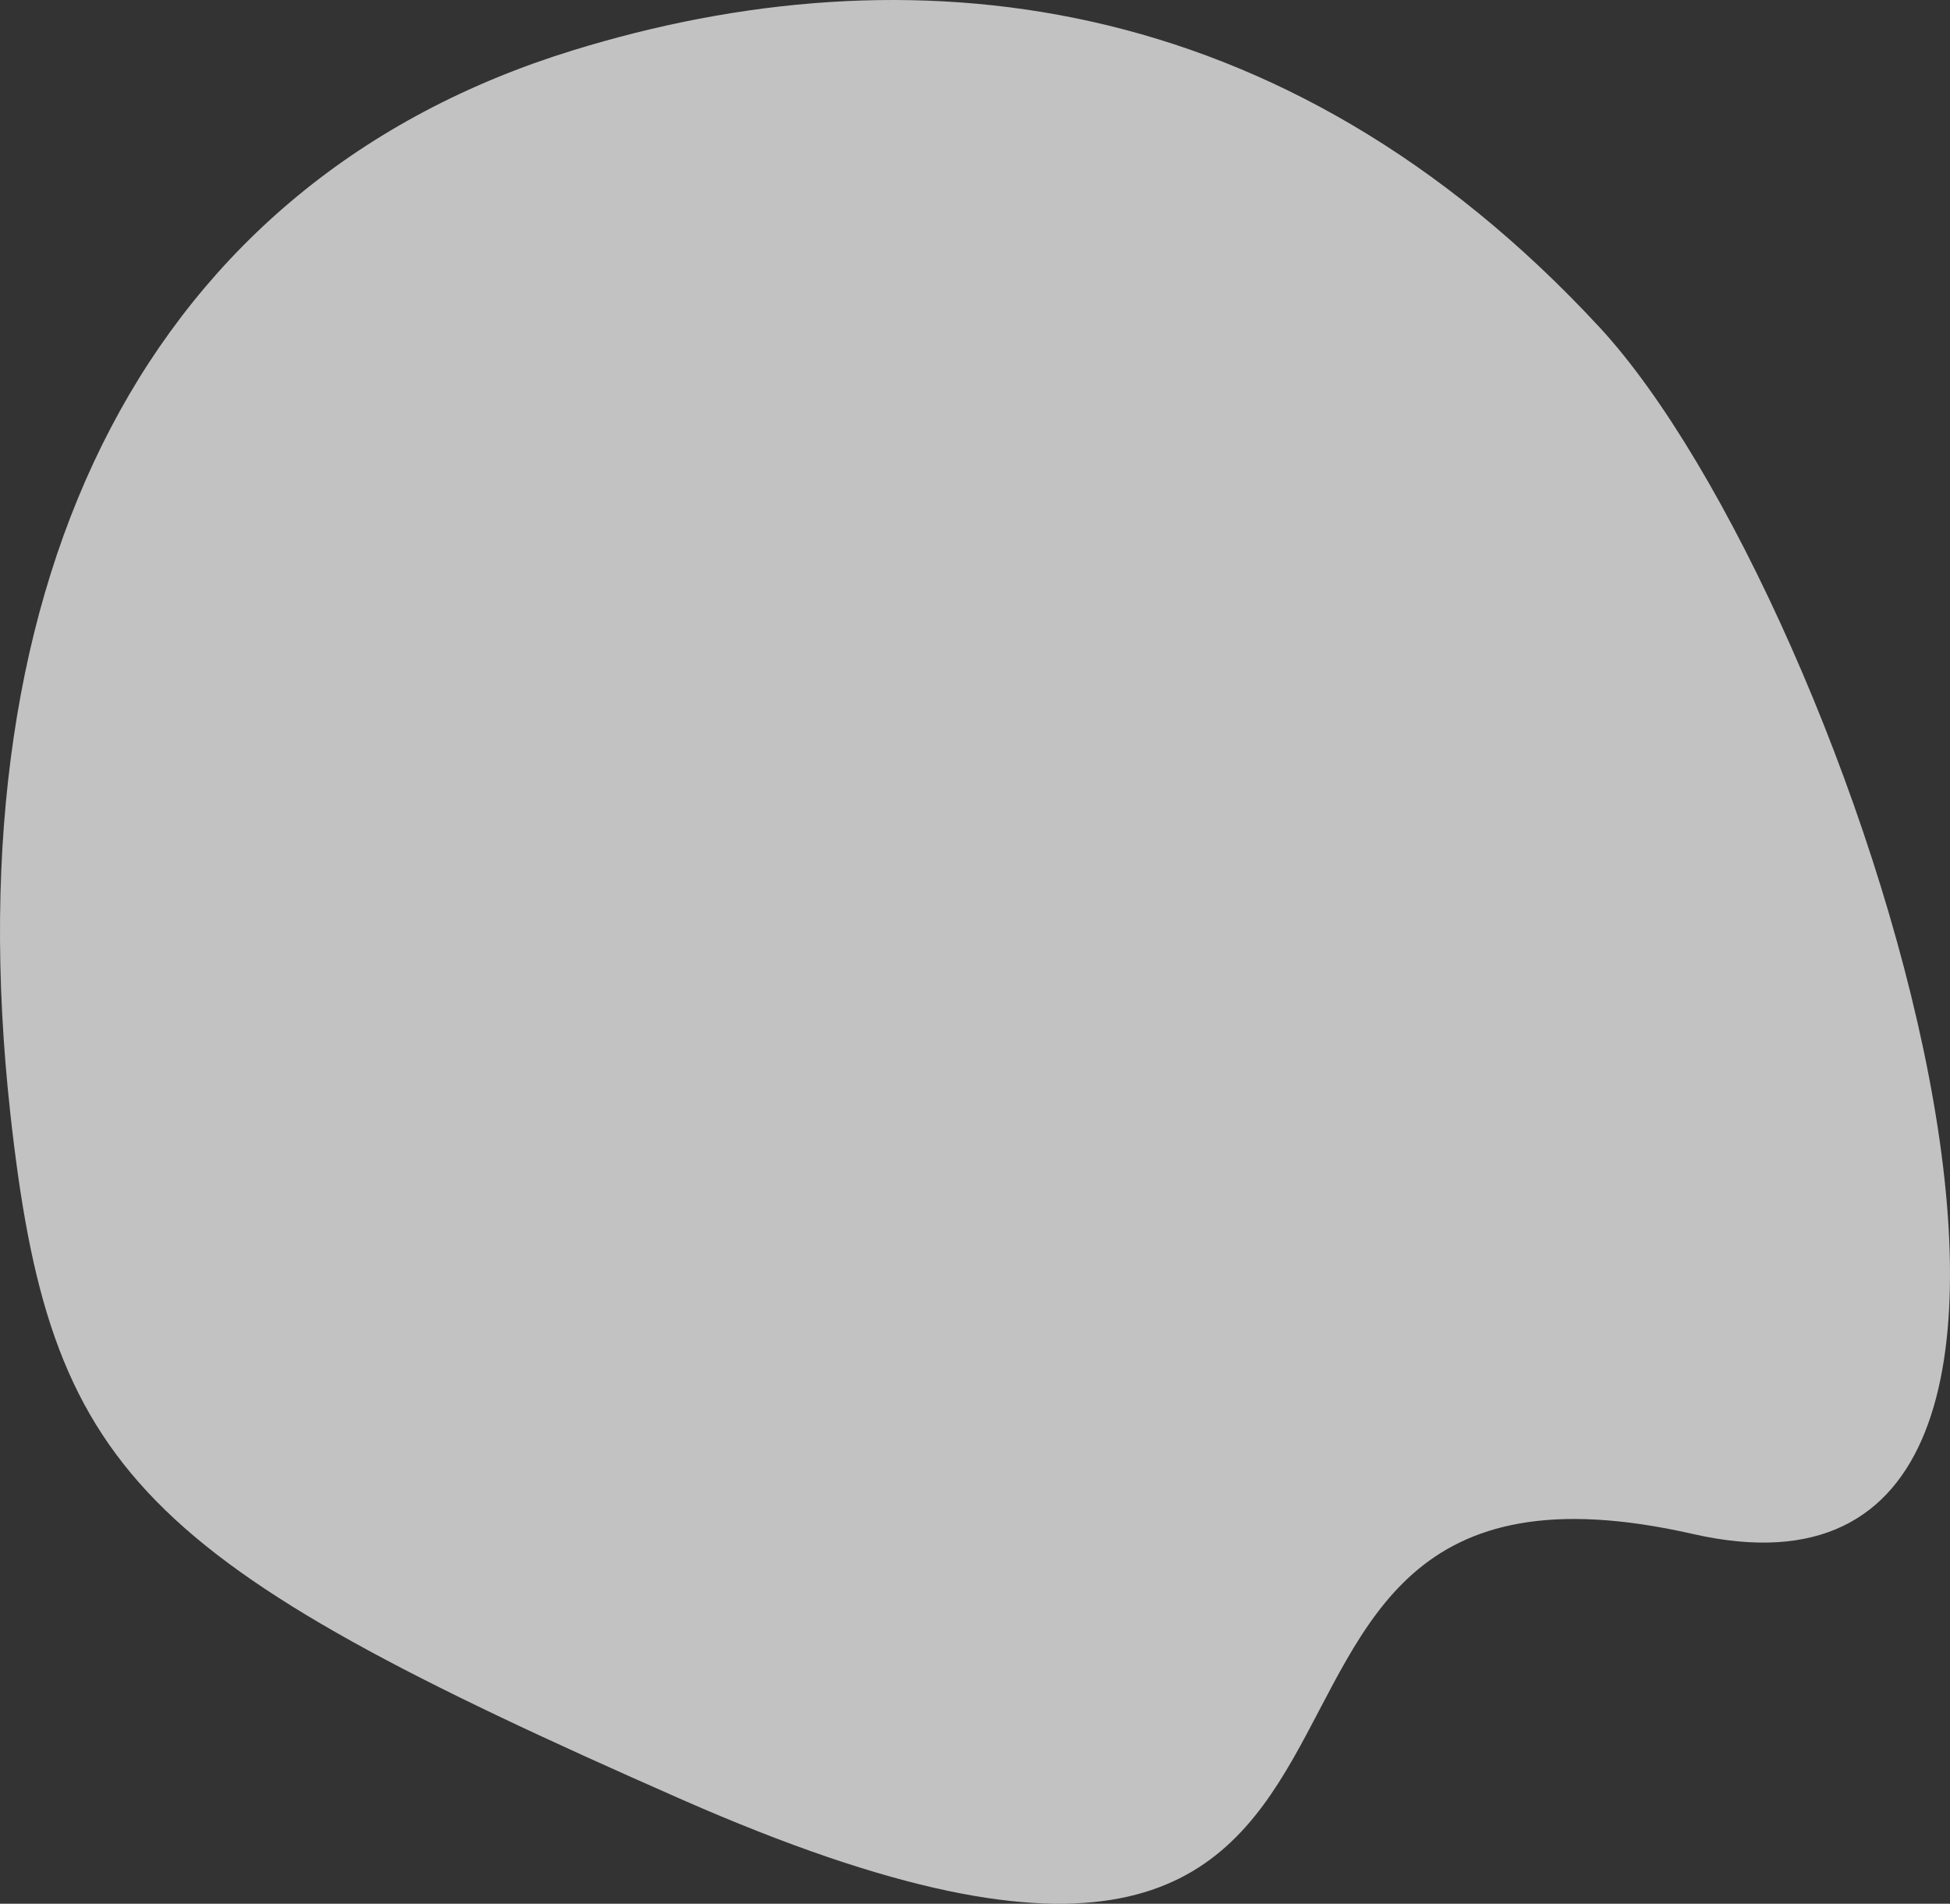
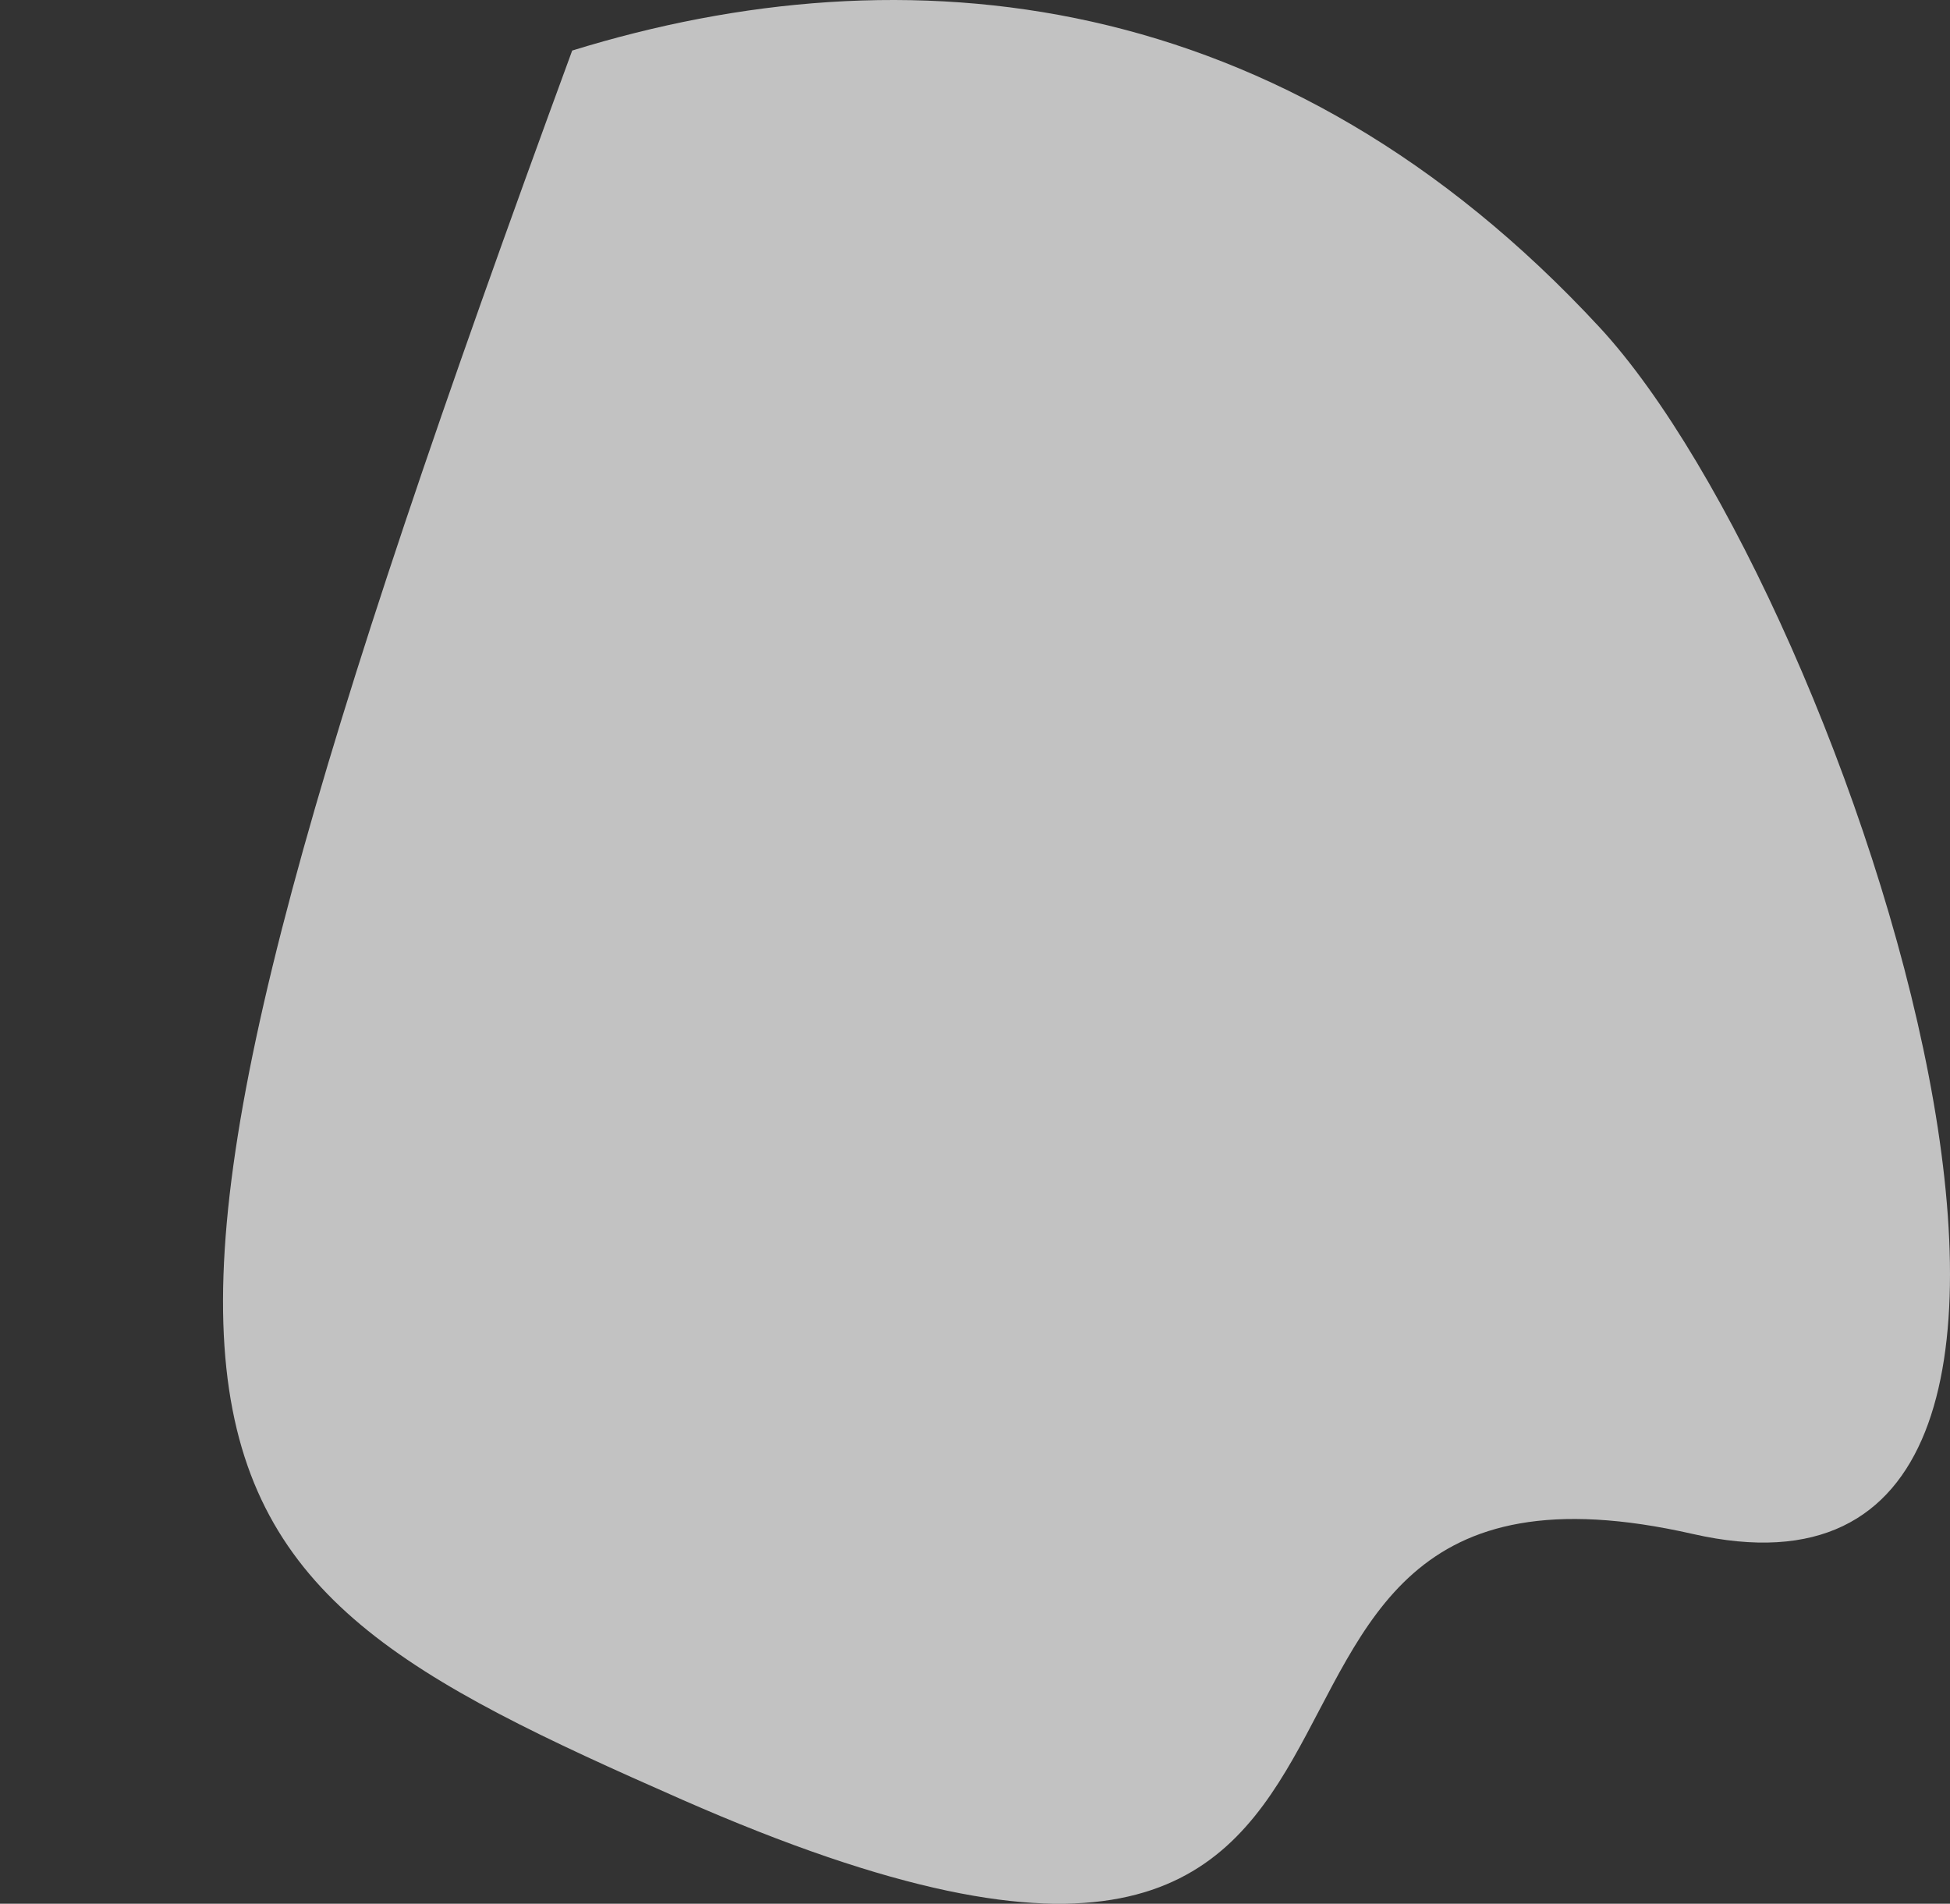
<svg xmlns="http://www.w3.org/2000/svg" width="590" height="576" viewBox="0 0 590 576" fill="none">
  <rect x="0" y="0" width="590" height="576" fill="#333333" stroke="none" />
-   <path opacity="0.7" d="M483.965 99.024C387.981 -4.665 274.157 -15.914 173.127 15.295C45.48 54.726 -14.819 173.155 3.093 336.584C15.037 445.561 41.149 471.835 206.257 544.448C464.964 658.225 338.779 424.695 512.222 464.126C663.664 498.555 560.451 181.651 483.965 99.024Z" fill="white" />
+   <path opacity="0.7" d="M483.965 99.024C387.981 -4.665 274.157 -15.914 173.127 15.295C15.037 445.561 41.149 471.835 206.257 544.448C464.964 658.225 338.779 424.695 512.222 464.126C663.664 498.555 560.451 181.651 483.965 99.024Z" fill="white" />
</svg>